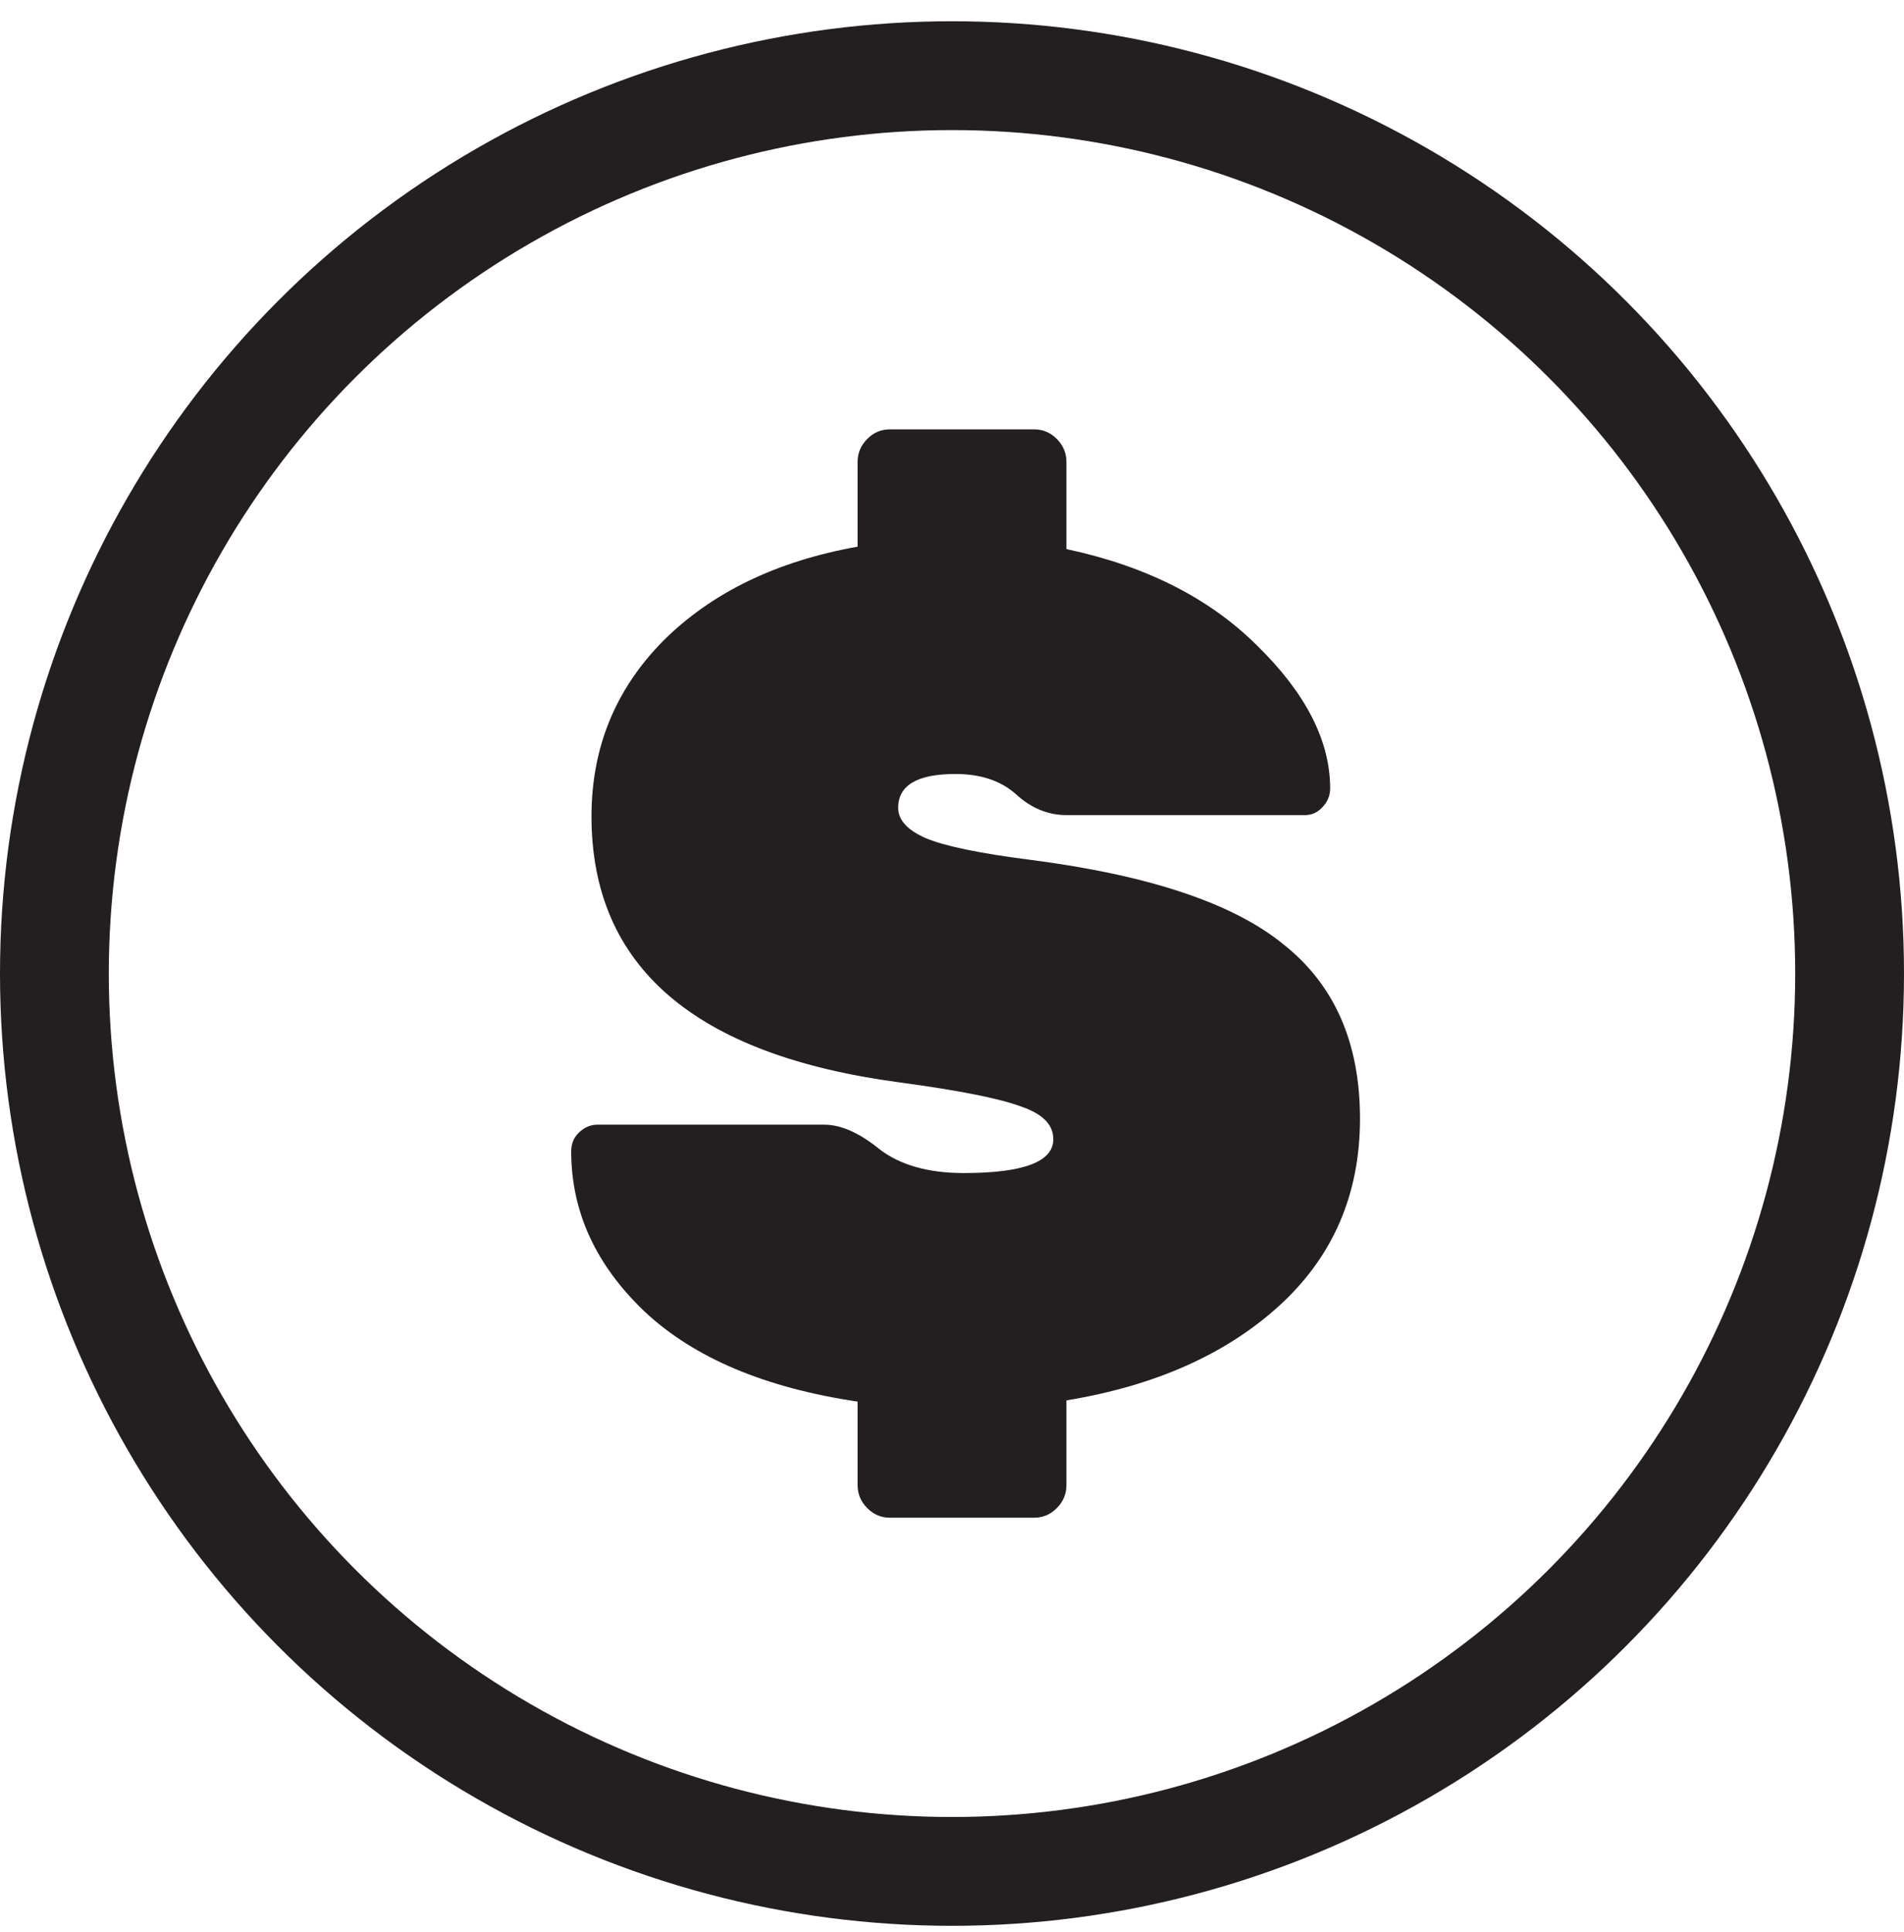
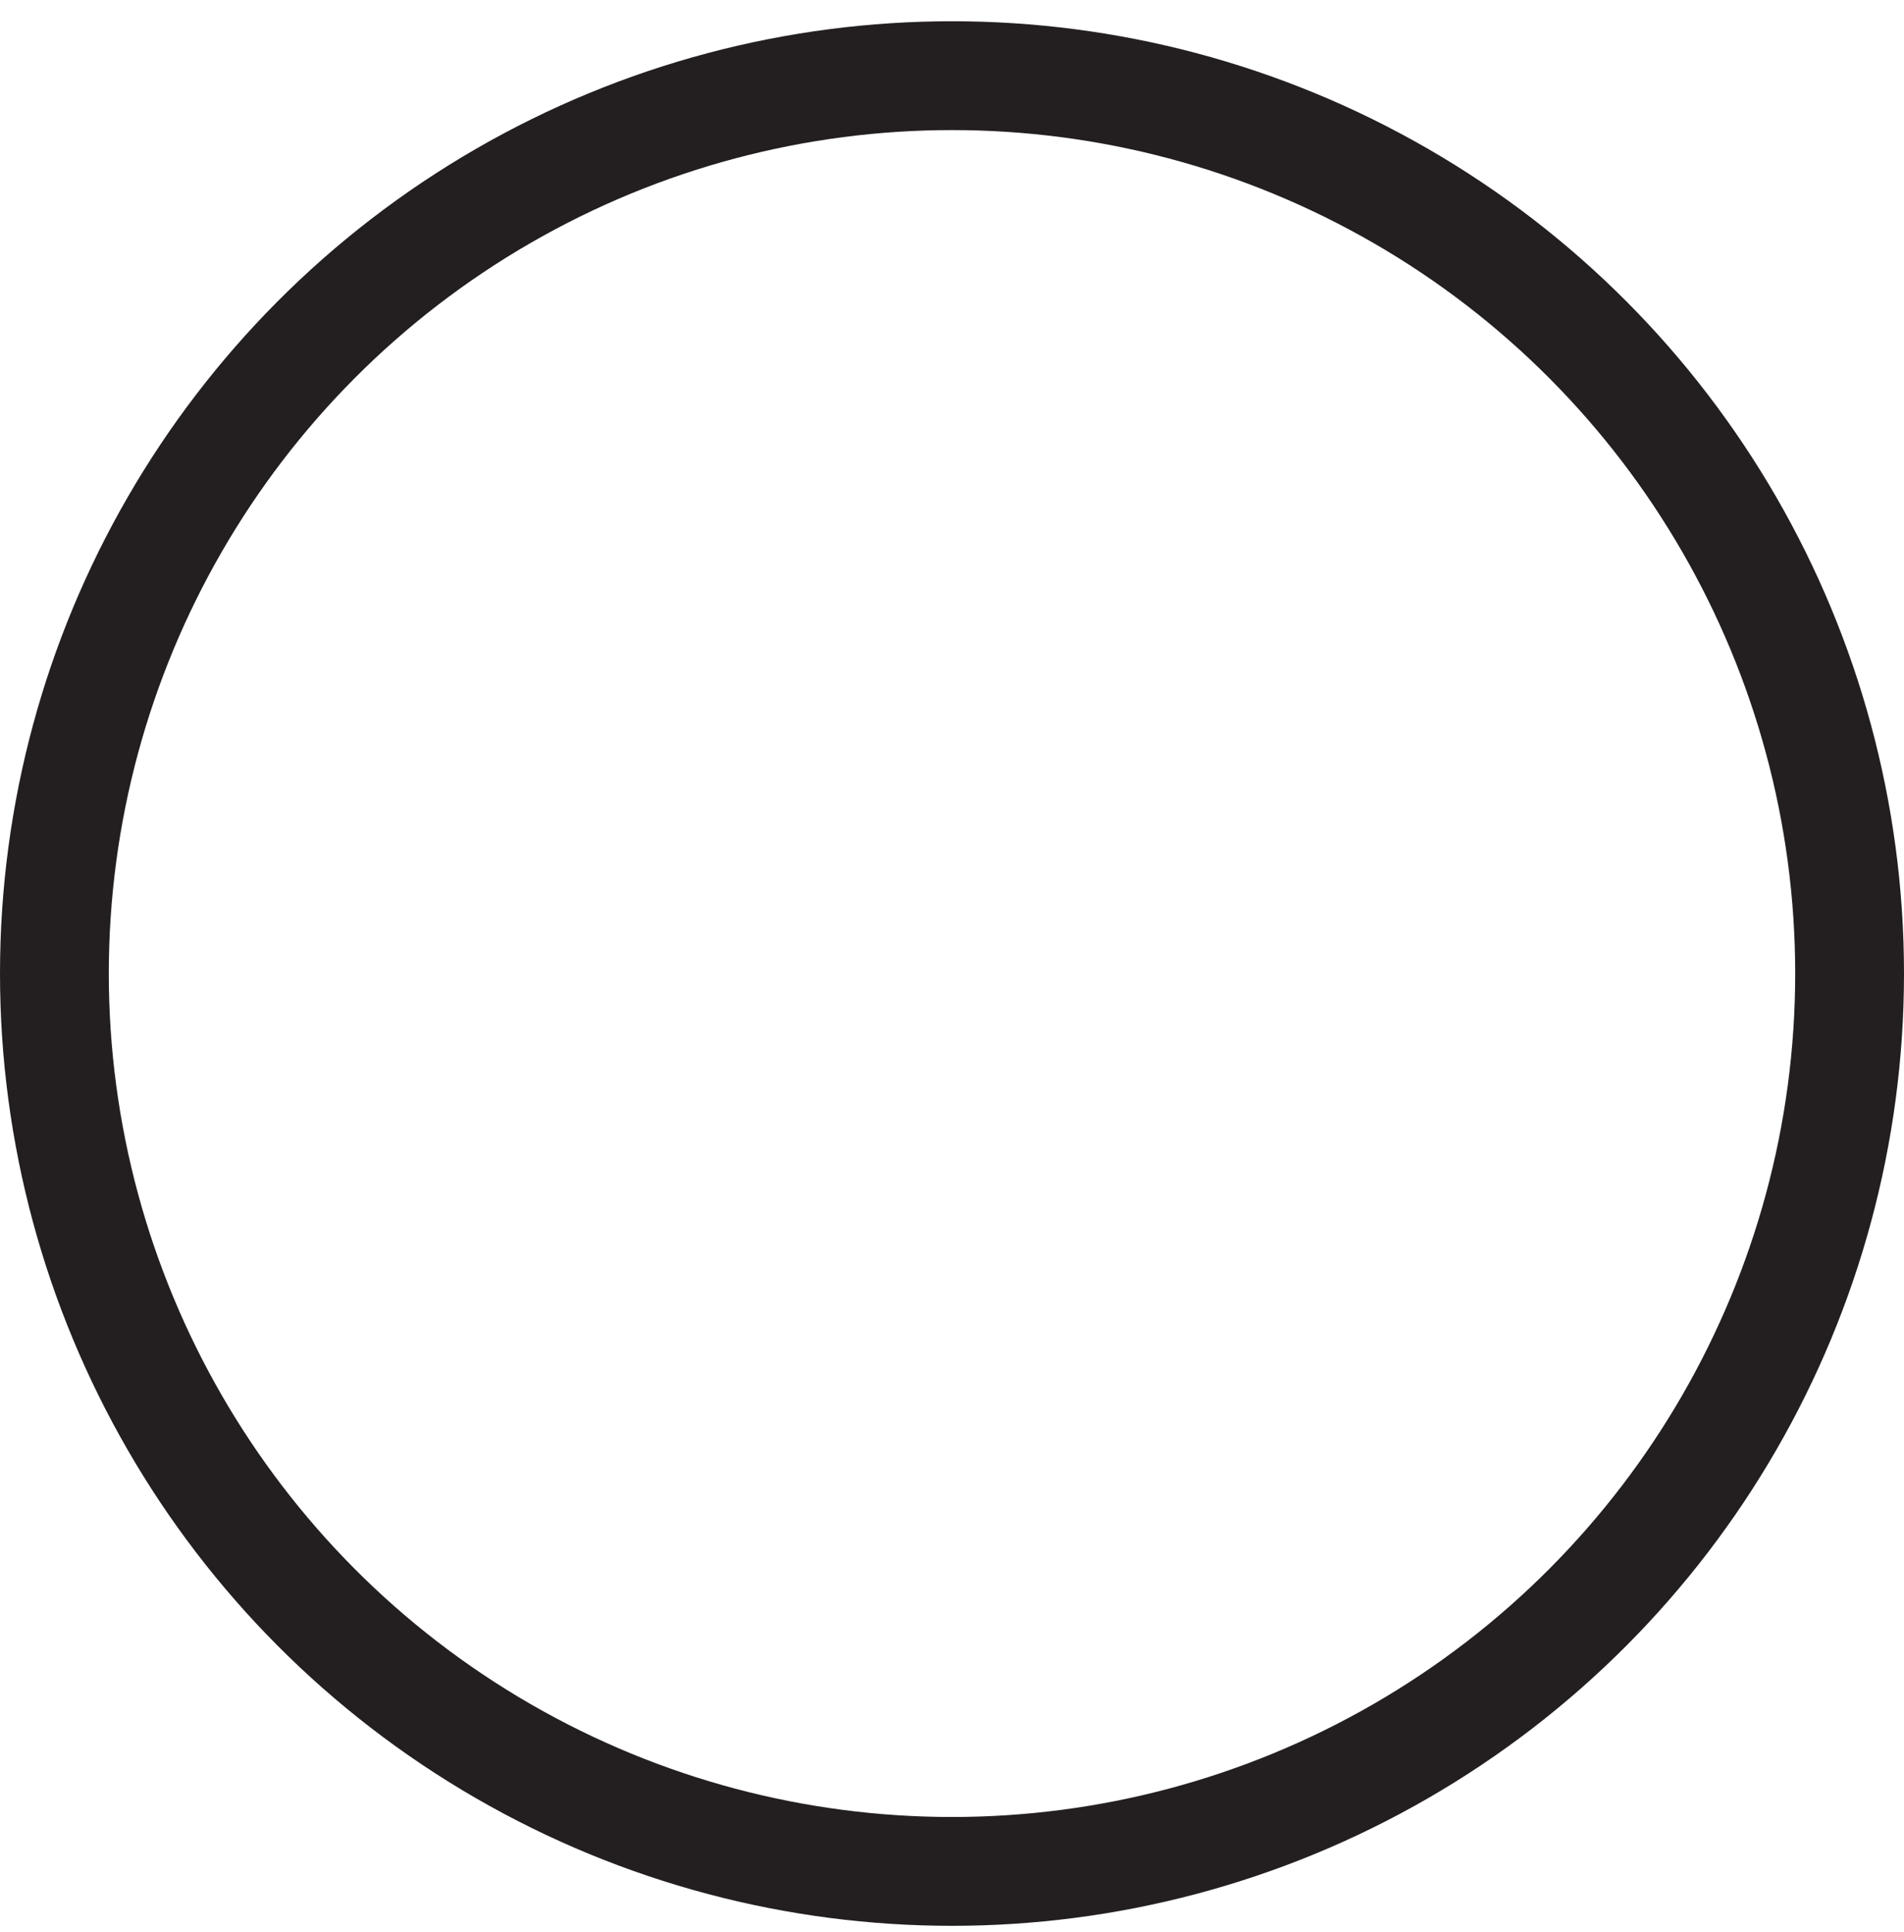
<svg xmlns="http://www.w3.org/2000/svg" width="70" height="71" viewBox="0 0 70 71" fill="none">
  <circle cx="35" cy="35.781" r="33" stroke="#231F20" stroke-width="4" />
-   <path d="M39.207 16.981V20.181C42.132 20.803 44.472 21.988 46.227 23.736C48.011 25.484 48.903 27.233 48.903 28.981C48.903 29.247 48.801 29.484 48.596 29.692C48.421 29.869 48.216 29.958 47.982 29.958H39.207C38.535 29.958 37.92 29.707 37.365 29.203C36.809 28.699 36.063 28.447 35.127 28.447C33.723 28.447 33.021 28.862 33.021 29.692C33.021 30.136 33.358 30.507 34.03 30.803C34.732 31.099 36.019 31.366 37.891 31.603C42.249 32.166 45.349 33.203 47.192 34.714C49.064 36.196 50 38.329 50 41.114C50 43.899 49.005 46.196 47.017 48.003C45.057 49.781 42.454 50.936 39.207 51.469V54.581C39.207 54.907 39.09 55.188 38.856 55.425C38.622 55.662 38.344 55.781 38.023 55.781H32.714C32.392 55.781 32.114 55.662 31.881 55.425C31.646 55.188 31.529 54.907 31.529 54.581V51.514C28.137 51.01 25.534 49.914 23.72 48.225C21.907 46.507 21 44.536 21 42.314C21 42.047 21.088 41.825 21.263 41.647C21.468 41.44 21.702 41.336 21.965 41.336H30.301C30.915 41.336 31.588 41.633 32.319 42.225C33.08 42.818 34.118 43.114 35.434 43.114C37.628 43.114 38.725 42.699 38.725 41.87C38.725 41.336 38.33 40.936 37.54 40.669C36.75 40.373 35.259 40.077 33.065 39.781C25.519 38.773 21.746 35.514 21.746 30.003C21.746 27.484 22.623 25.336 24.378 23.558C26.162 21.781 28.546 20.625 31.529 20.092V16.981C31.529 16.655 31.646 16.373 31.881 16.136C32.114 15.899 32.392 15.781 32.714 15.781H38.023C38.344 15.781 38.622 15.899 38.856 16.136C39.09 16.373 39.207 16.655 39.207 16.981Z" fill="#231F20" />
</svg>